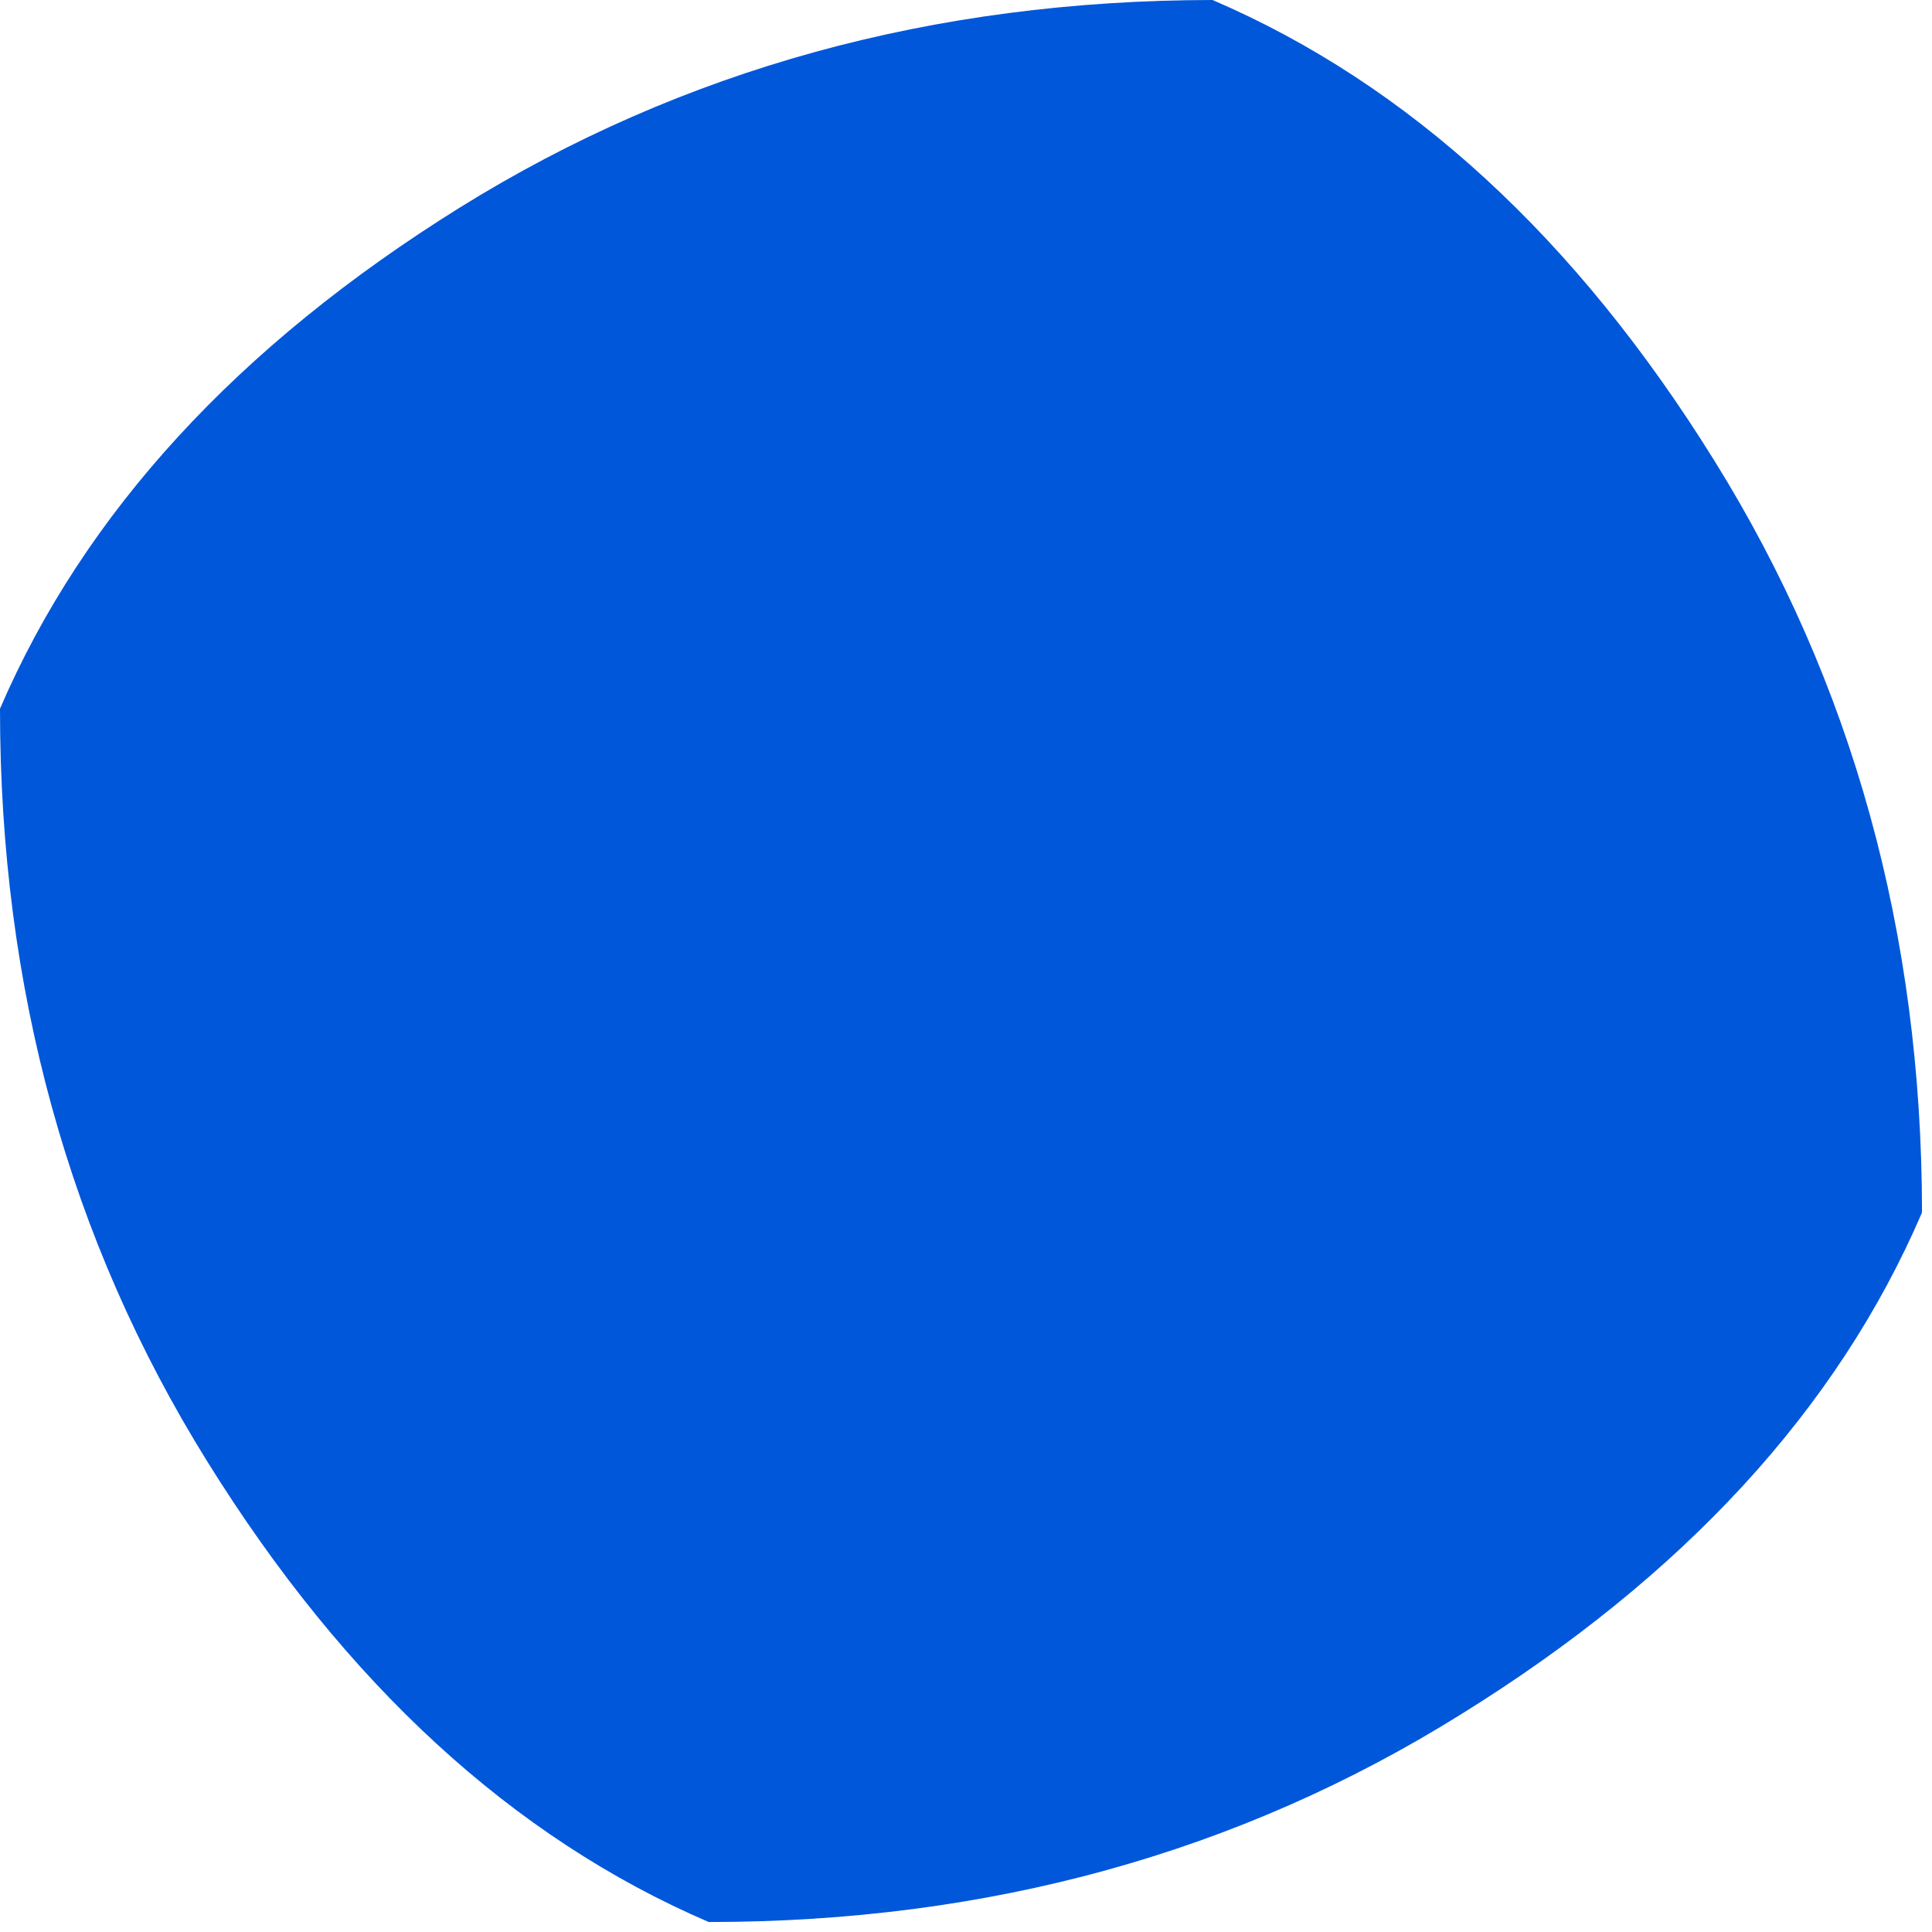
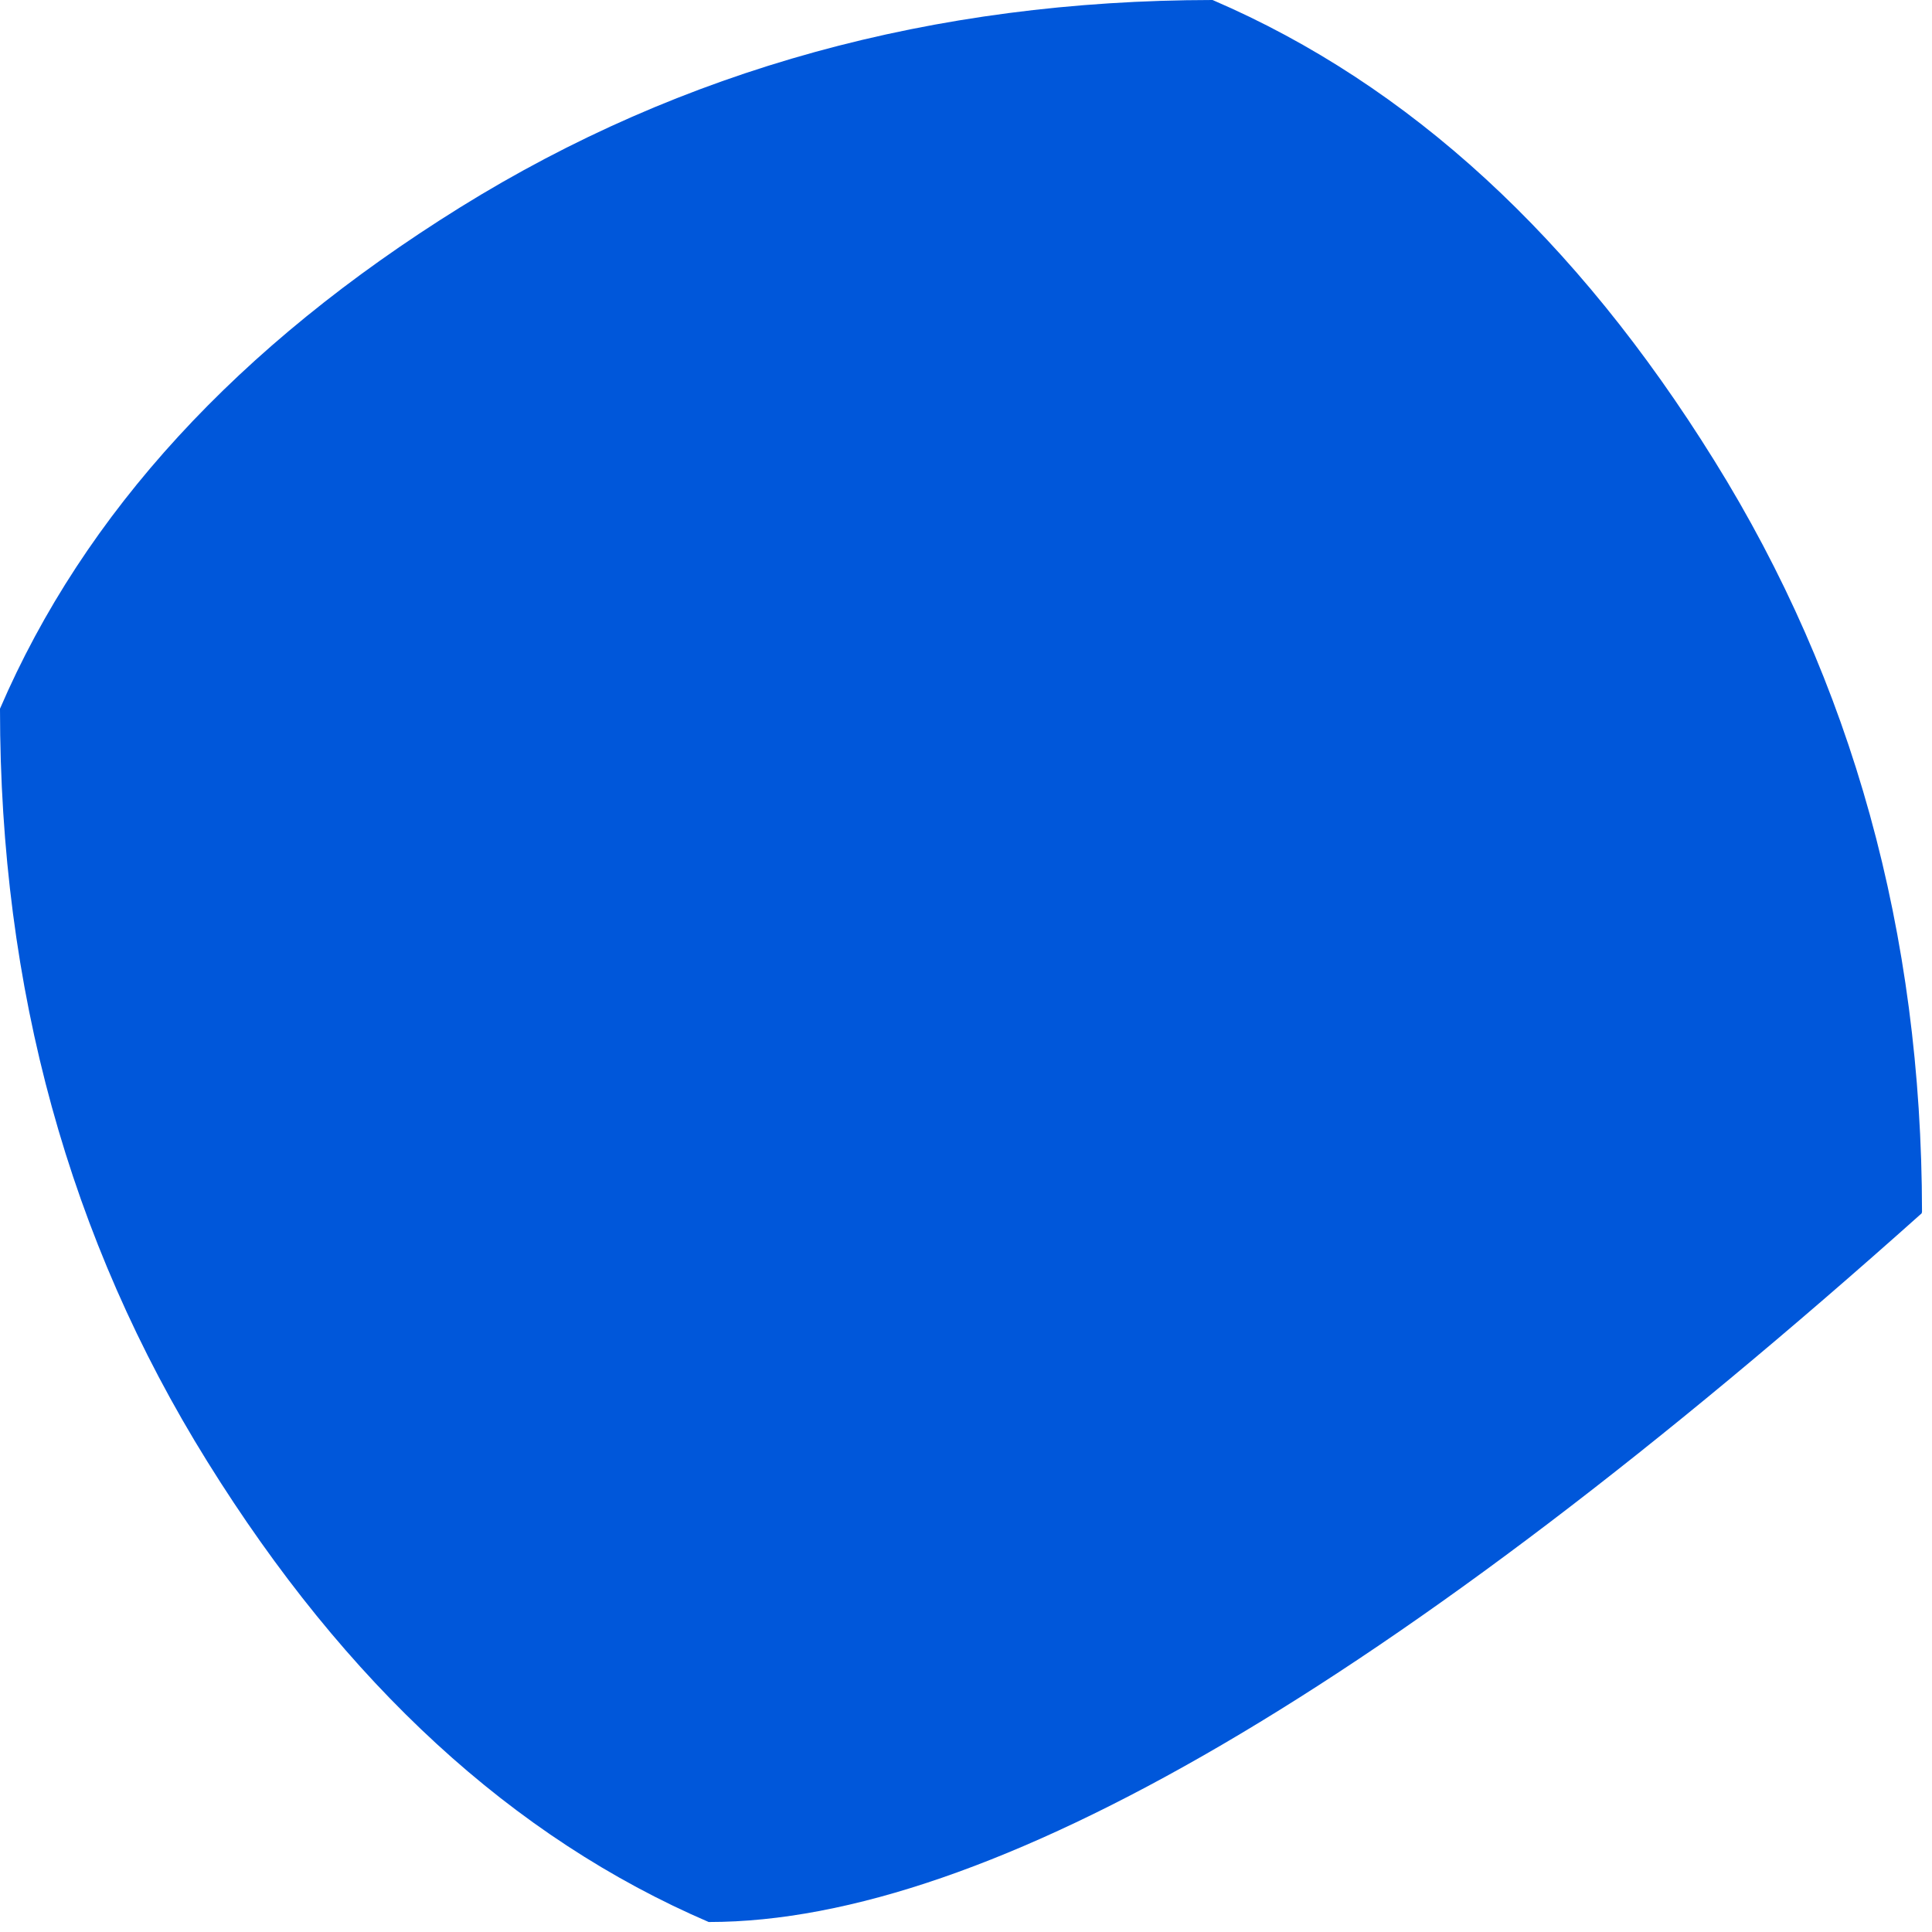
<svg xmlns="http://www.w3.org/2000/svg" version="1.1" width="168px" height="168px">
  <g transform="translate(-161.325,-147.465)">
-     <path d="M 161.325 209.09 Q 172.321 183.554 201.344 165.492 Q 230.323 147.5 266.76 147.465 Q 266.796 147.479 266.831 147.494 Q 292.367 158.49 310.394 187.513 Q 328.421 216.477 328.456 252.829 Q 328.442 252.9 328.427 252.971 Q 317.431 278.506 288.373 296.533 Q 259.438 314.596 222.979 314.596 Q 222.965 314.596 222.95 314.596 Q 197.415 303.615 179.352 274.556 Q 161.325 245.592 161.325 209.119 L 161.325 209.09" fill="#0057DA" />
+     <path d="M 161.325 209.09 Q 172.321 183.554 201.344 165.492 Q 230.323 147.5 266.76 147.465 Q 266.796 147.479 266.831 147.494 Q 292.367 158.49 310.394 187.513 Q 328.421 216.477 328.456 252.829 Q 328.442 252.9 328.427 252.971 Q 259.438 314.596 222.979 314.596 Q 222.965 314.596 222.95 314.596 Q 197.415 303.615 179.352 274.556 Q 161.325 245.592 161.325 209.119 L 161.325 209.09" fill="#0057DA" />
  </g>
</svg>